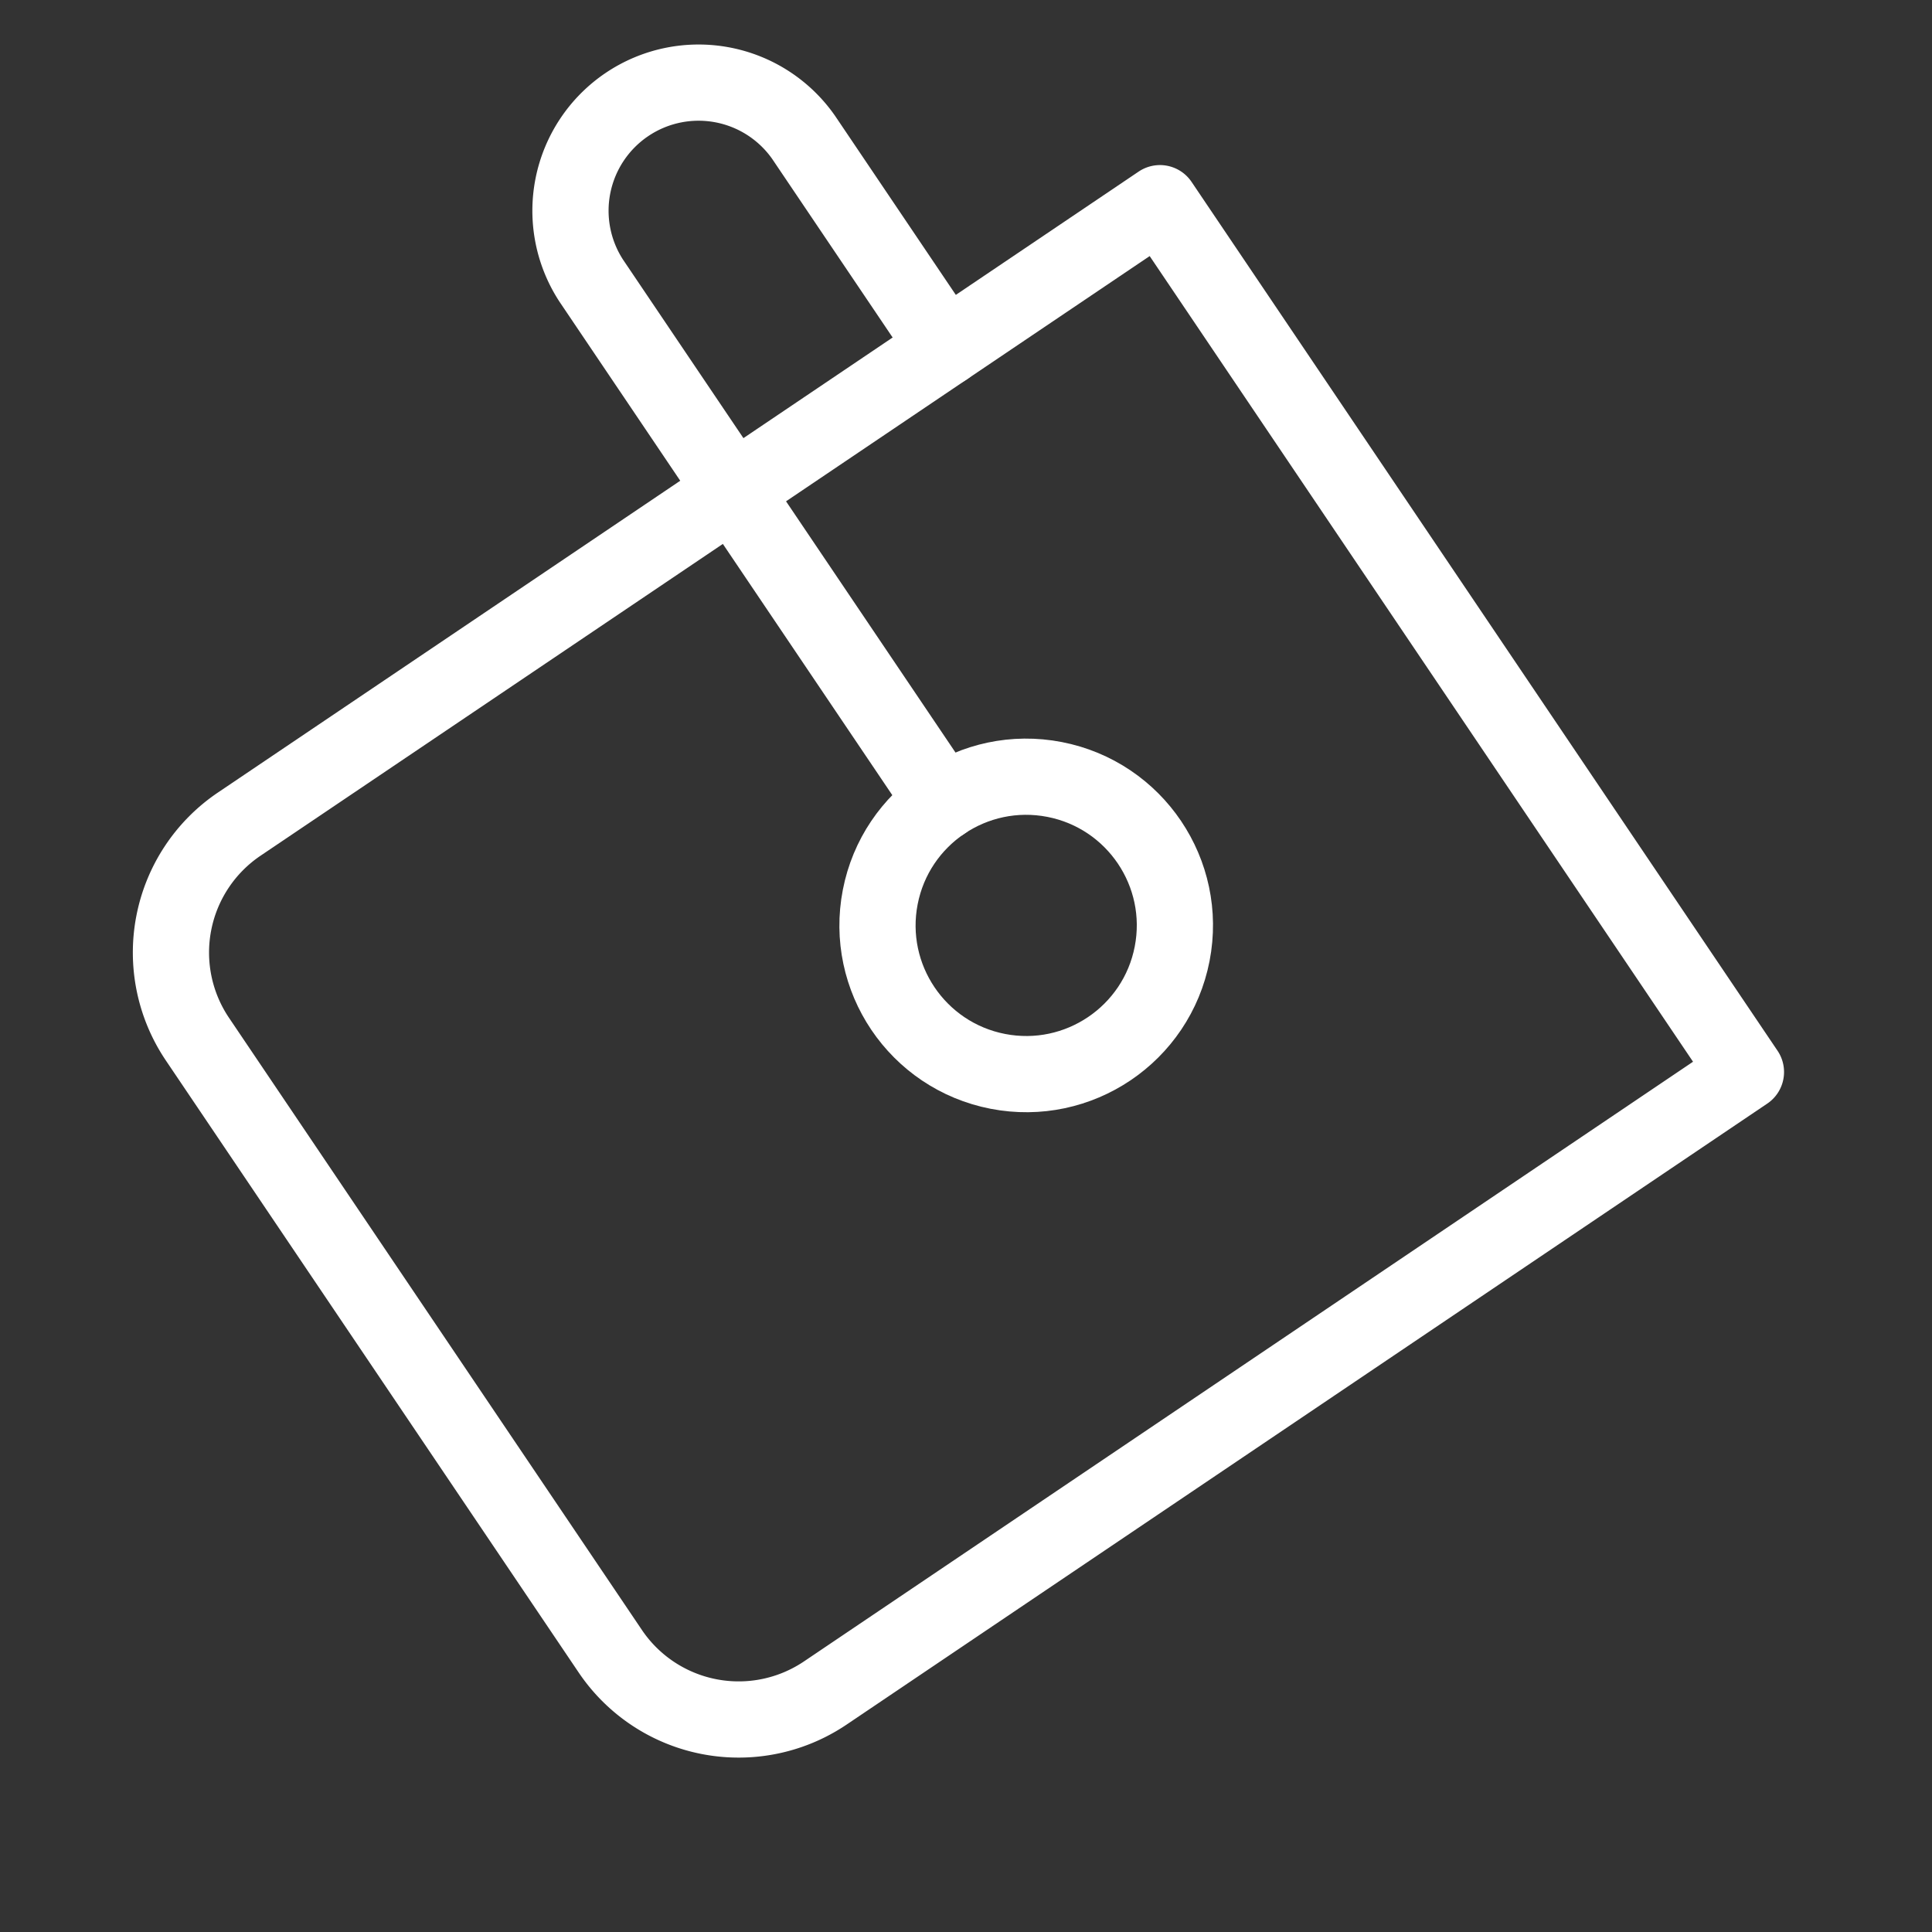
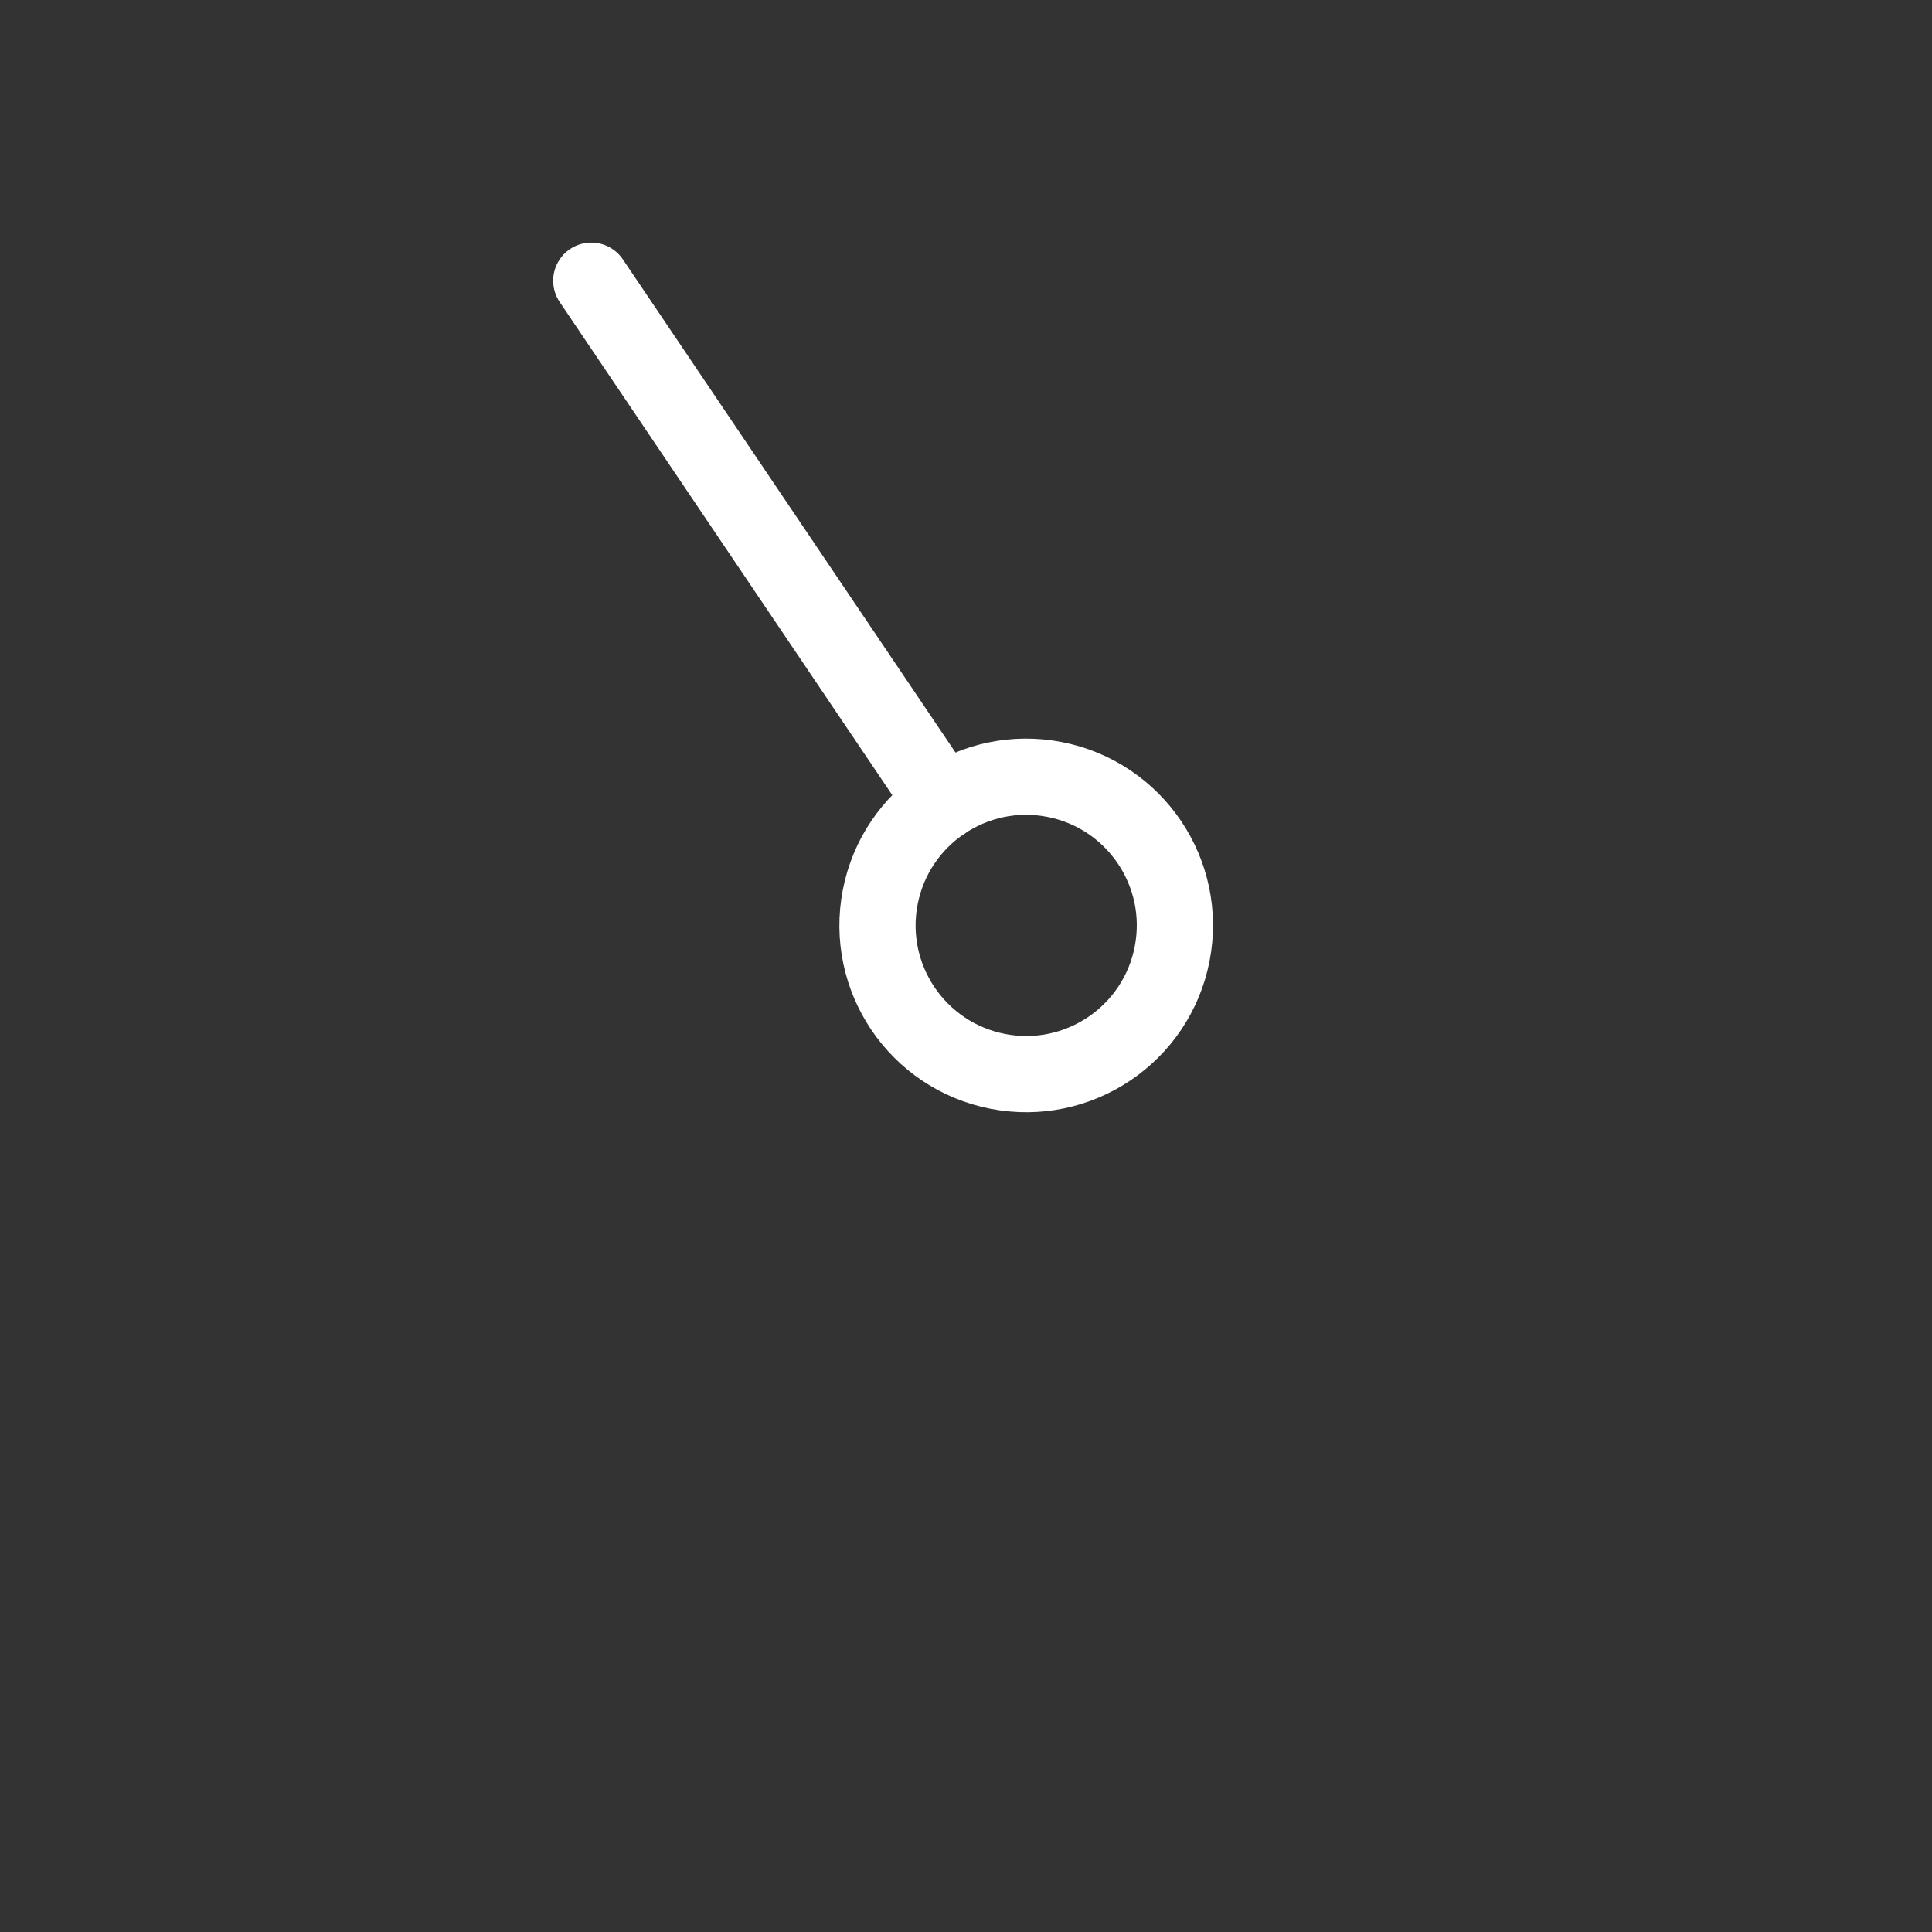
<svg xmlns="http://www.w3.org/2000/svg" width="50.702" height="50.702" viewBox="0 0 50.702 50.702">
  <rect x="0" y="0" width="50.702" height="50.702" fill="#333333" stroke="none" />
  <g id="그룹_3300" data-name="그룹 3300" transform="translate(-577.186 -1615.519)">
-     <path id="패스_1291" data-name="패스 1291" d="M18.89,48.314l-13.7-13.7a4.065,4.065,0,0,1,0-5.748L25.8,8.259,45.246,27.707,24.639,48.314A4.064,4.064,0,0,1,18.89,48.314Z" transform="translate(583.877 1607.821) rotate(11)" fill="none" stroke="#fff" stroke-linecap="round" stroke-linejoin="round" stroke-width="2" />
    <ellipse id="타원_135" data-name="타원 135" cx="3.902" cy="3.902" rx="3.902" ry="3.902" transform="translate(601.031 1635.23) rotate(11)" fill="none" stroke="#fff" stroke-linecap="round" stroke-linejoin="round" stroke-width="2" />
-     <path id="패스_1293" data-name="패스 1293" d="M47.862,21.412,36.189,9.739a3.362,3.362,0,0,1,4.754-4.754l4.708,4.708" transform="translate(559.037 1606.42) rotate(11)" fill="none" stroke="#fff" stroke-linecap="round" stroke-linejoin="round" stroke-width="2" />
+     <path id="패스_1293" data-name="패스 1293" d="M47.862,21.412,36.189,9.739l4.708,4.708" transform="translate(559.037 1606.42) rotate(11)" fill="none" stroke="#fff" stroke-linecap="round" stroke-linejoin="round" stroke-width="2" />
  </g>
</svg>